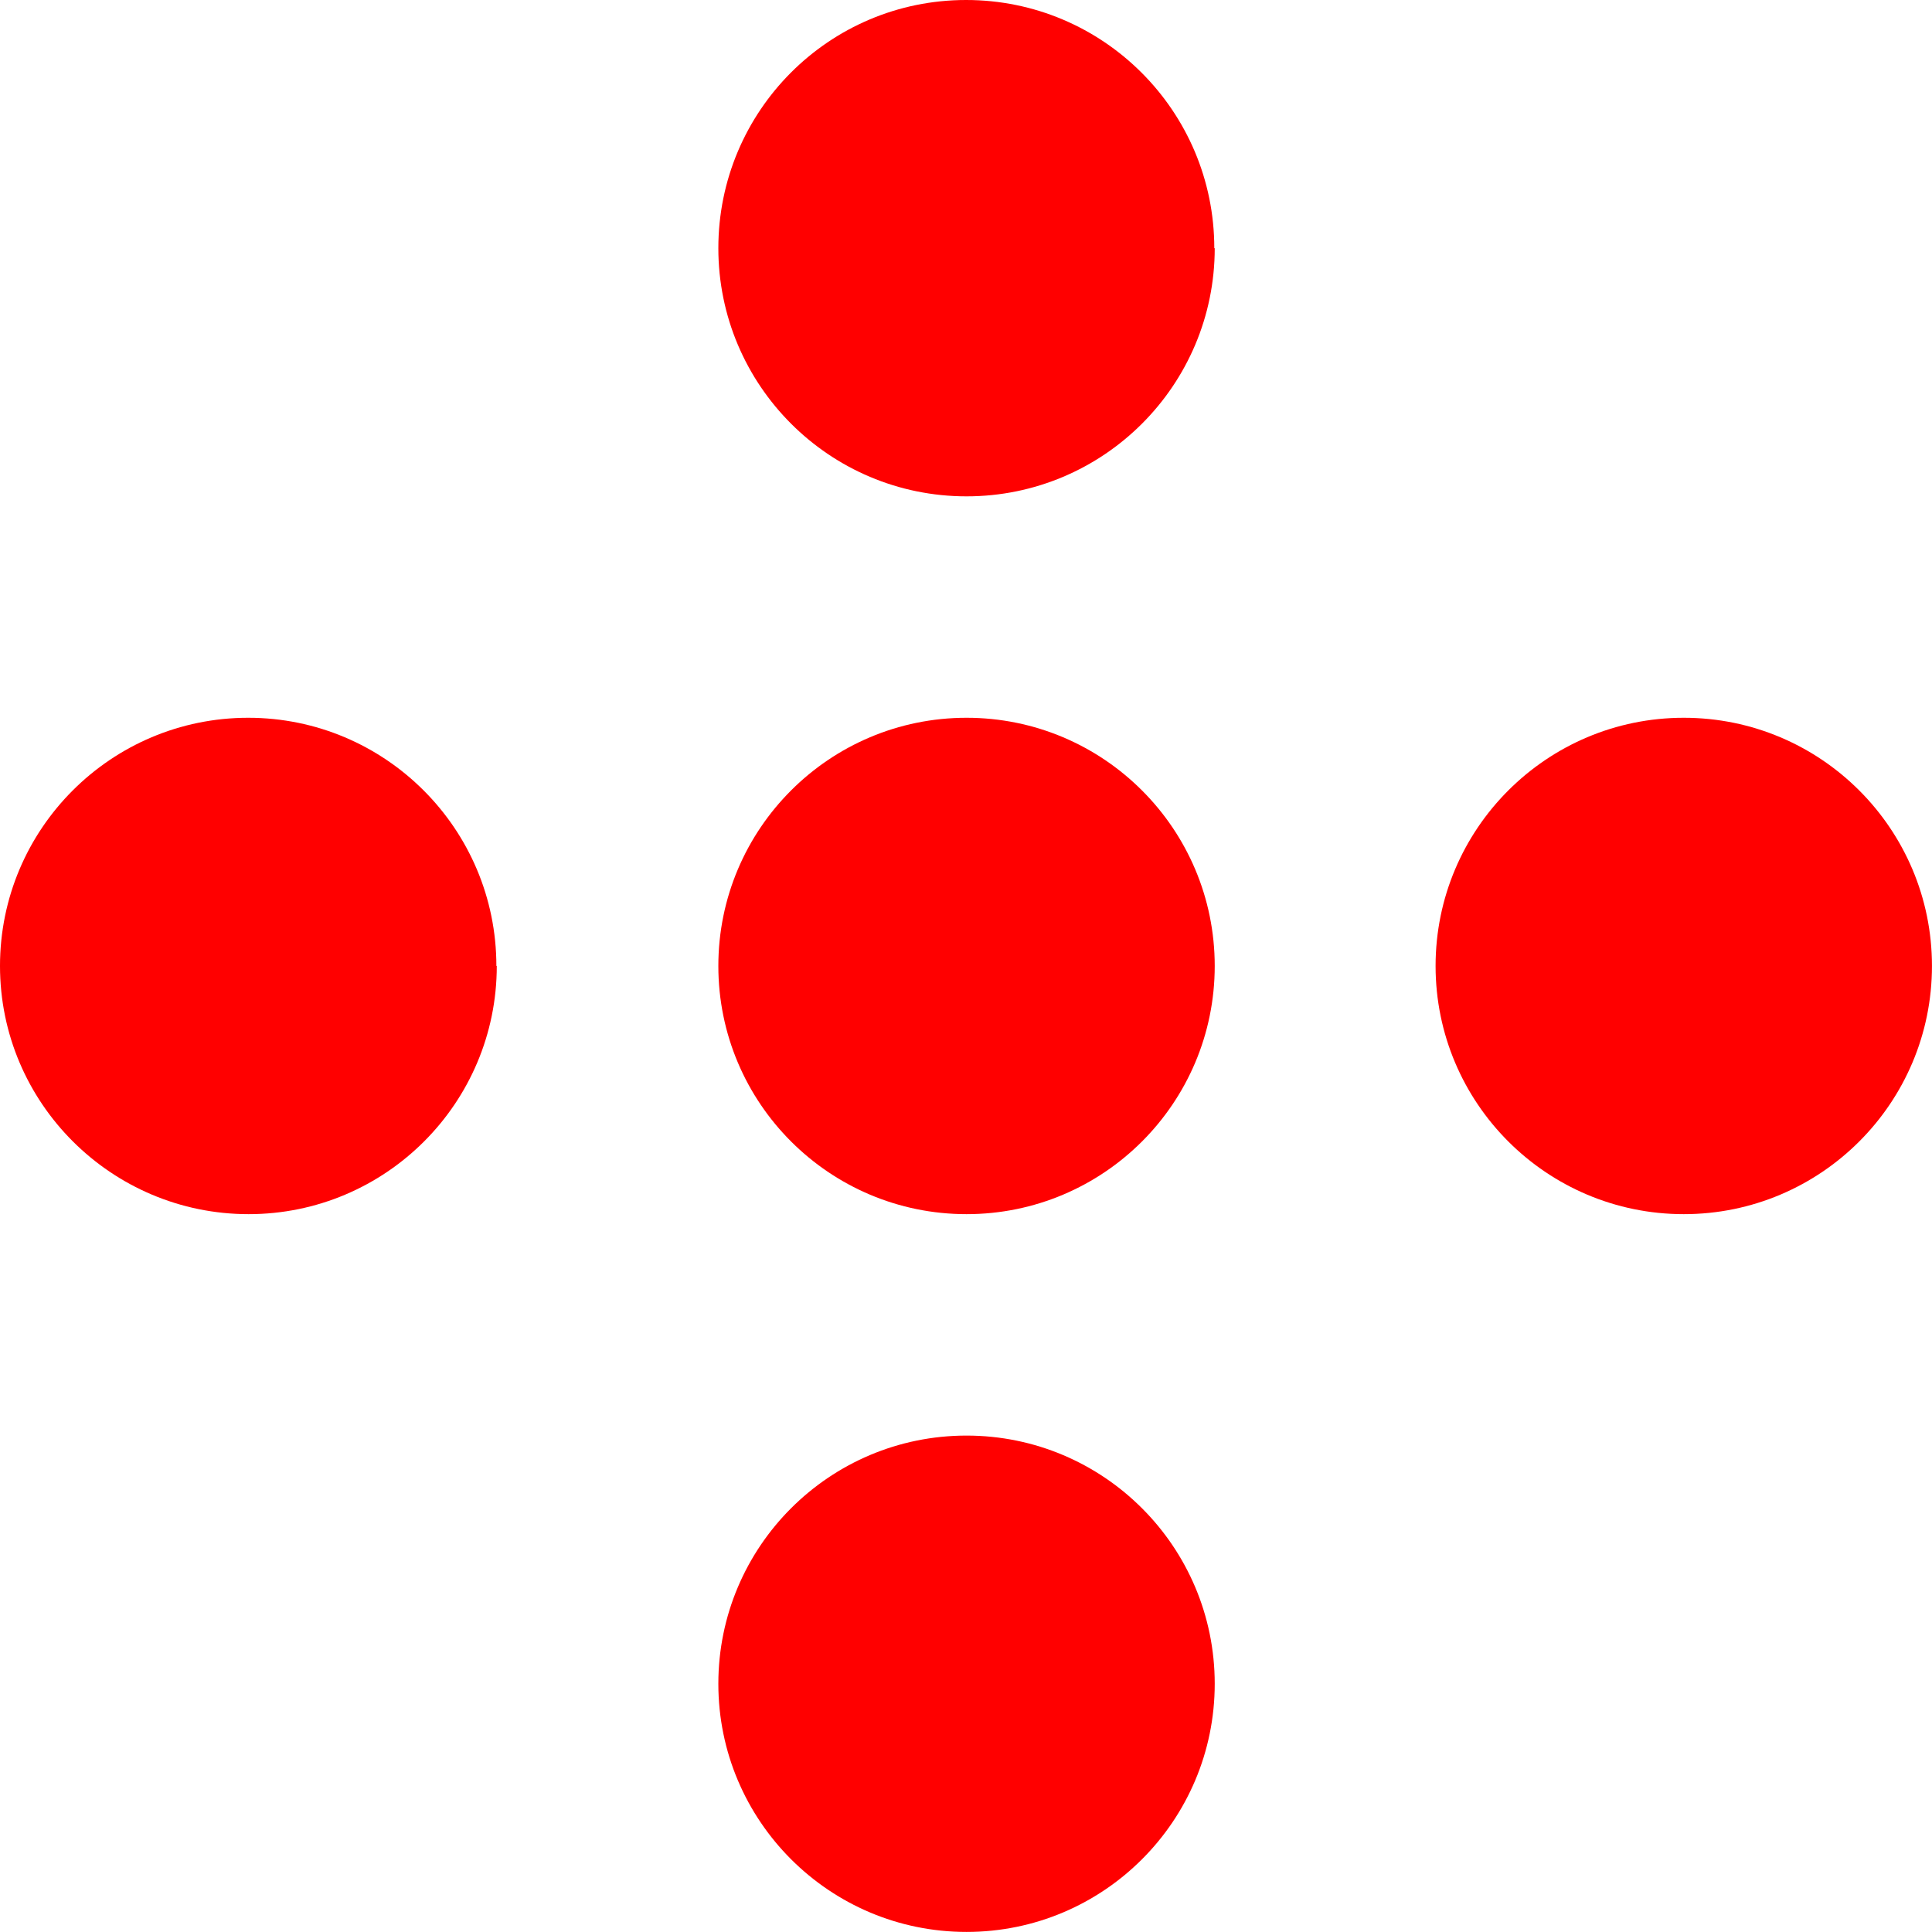
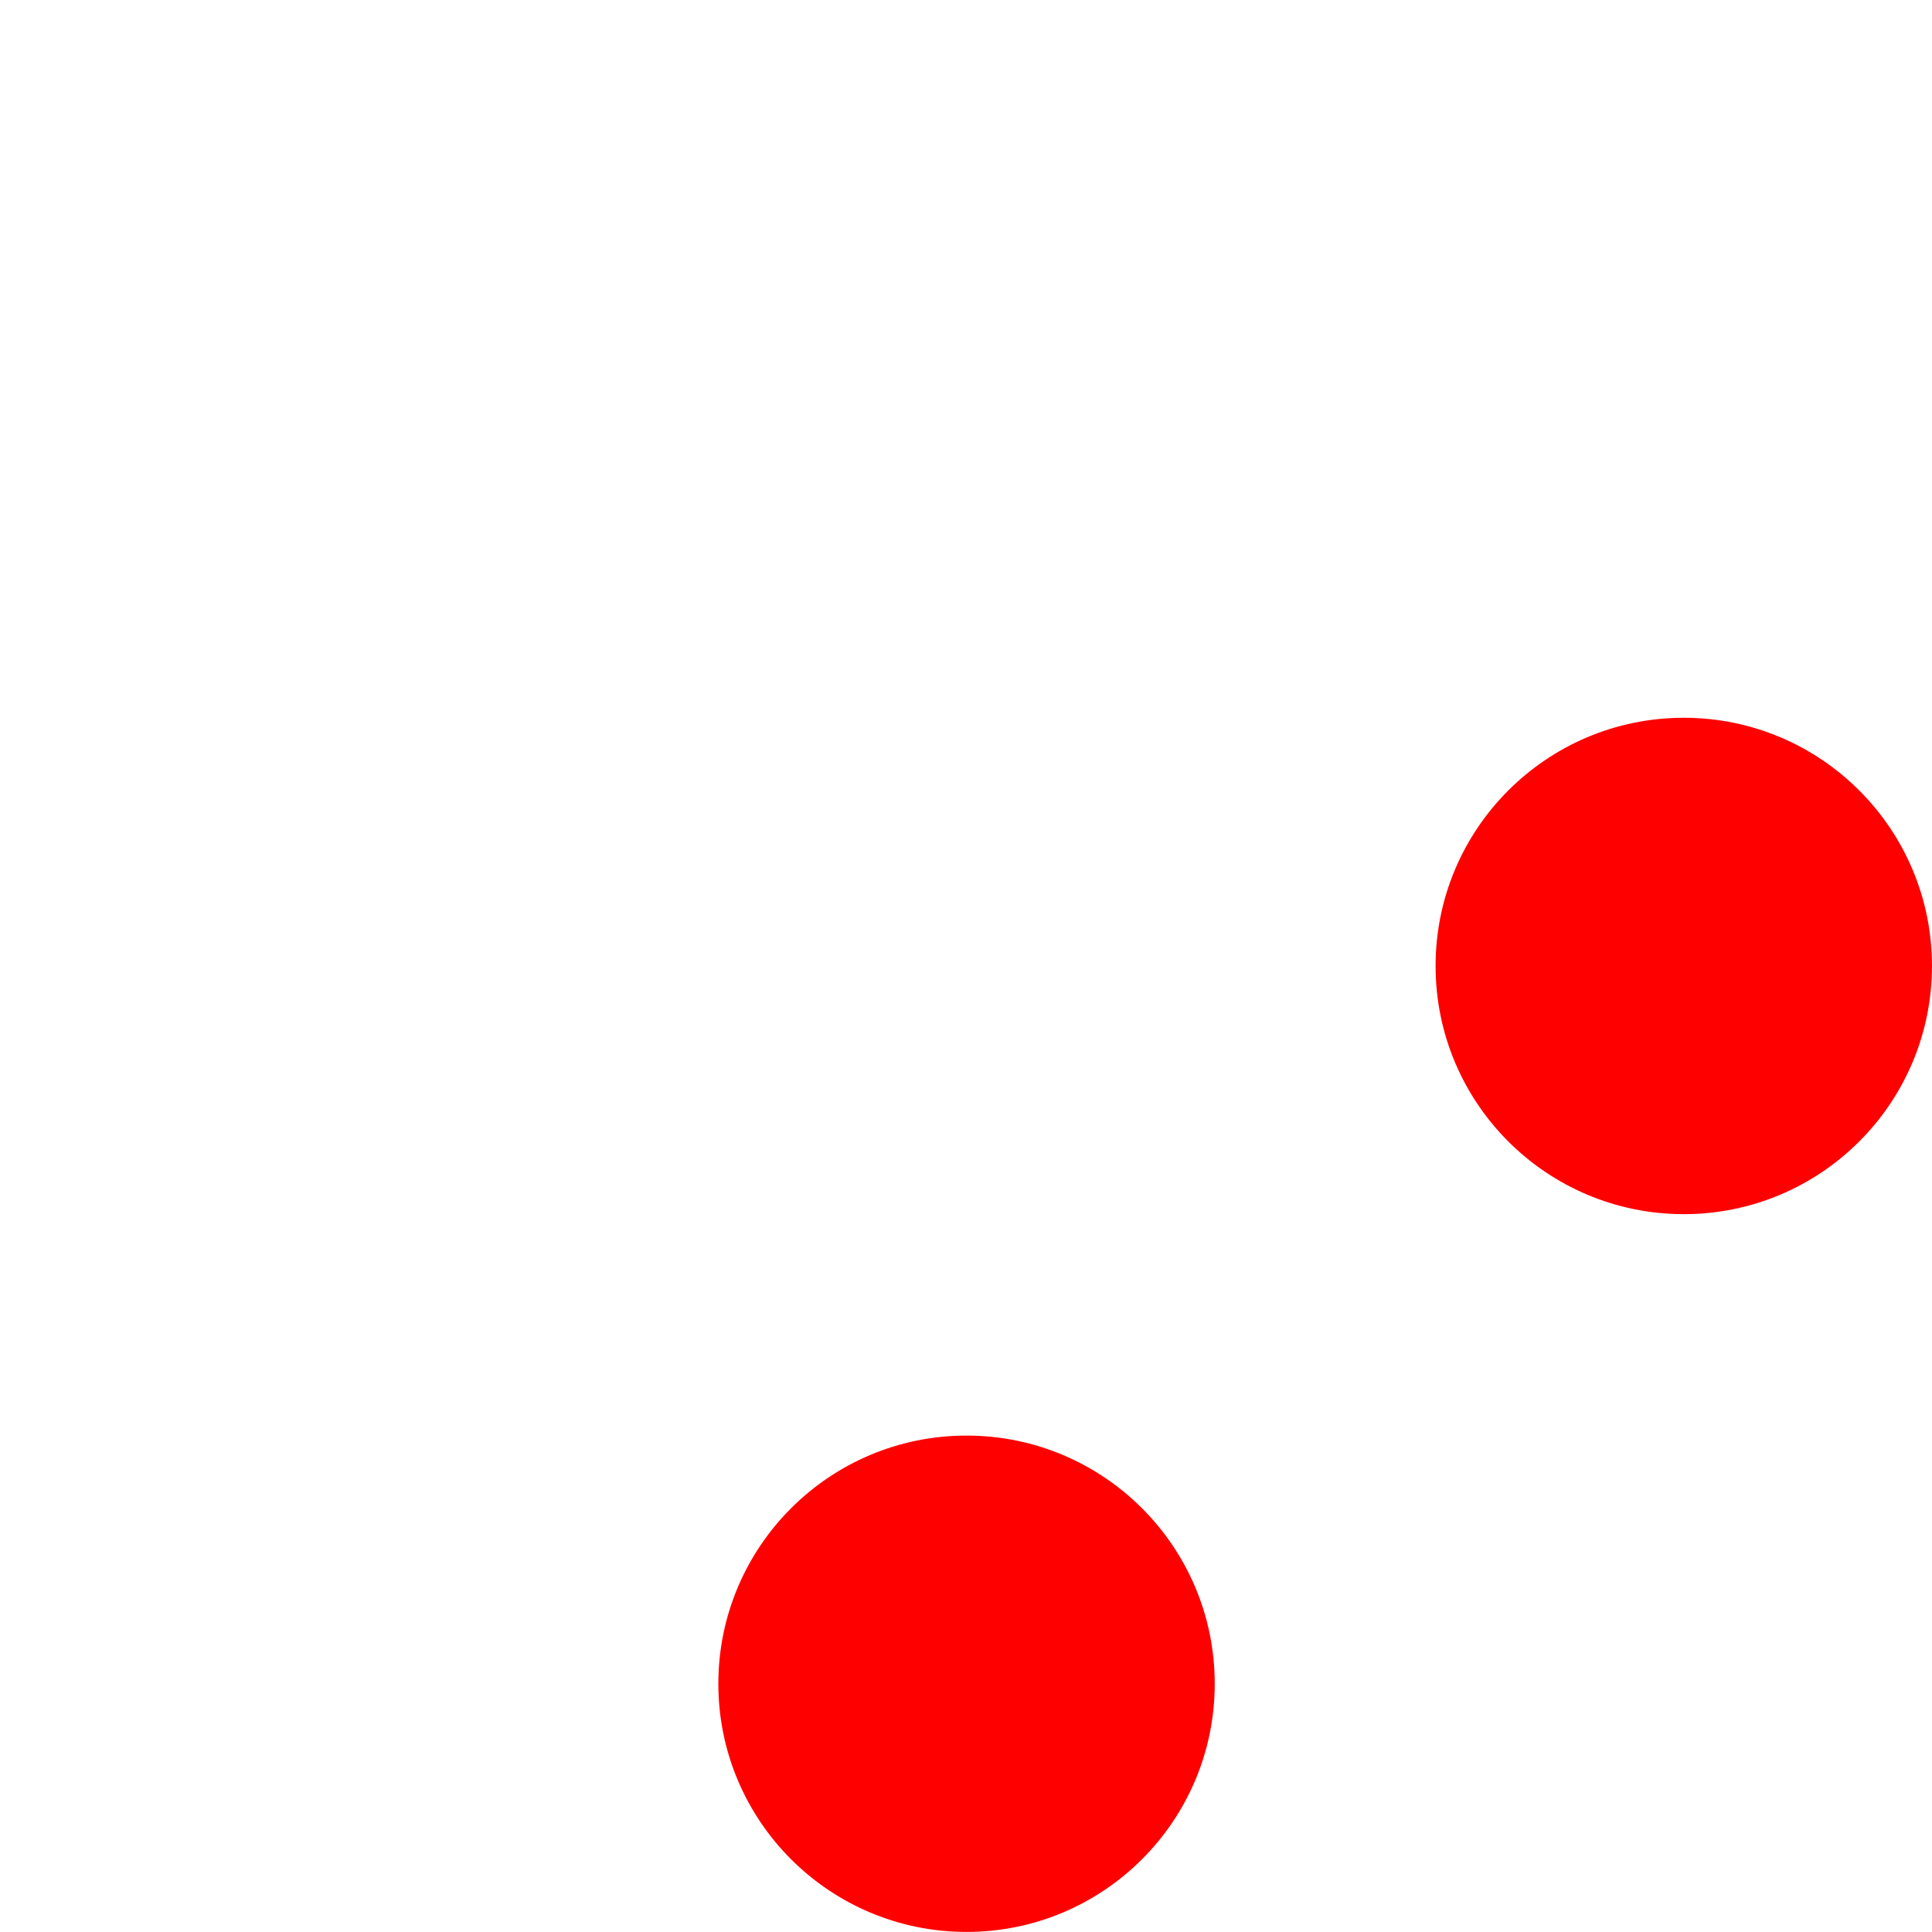
<svg xmlns="http://www.w3.org/2000/svg" width="54" height="54" viewBox="0 0 54 54" fill="none">
-   <path d="M33.952 6.937C33.952 10.767 30.846 13.873 27.015 13.873C23.184 13.873 20.078 10.767 20.078 6.937C20.078 3.106 23.173 0 27.003 0C30.834 0 33.94 3.106 33.94 6.937" fill="#FF0000" />
-   <path d="M33.952 26.999C33.952 30.83 30.846 33.936 27.015 33.936C23.184 33.936 20.078 30.83 20.078 26.999C20.078 23.168 23.184 20.062 27.015 20.062C30.846 20.062 33.952 23.168 33.952 26.999Z" fill="#FF0000" />
  <path d="M33.952 47.062C33.952 50.892 30.846 53.998 27.015 53.998C23.184 53.998 20.078 50.892 20.078 47.062C20.078 43.231 23.184 40.125 27.015 40.125C30.846 40.125 33.952 43.231 33.952 47.062Z" fill="#FF0000" />
  <path d="M53.999 26.999C53.999 30.83 50.893 33.936 47.062 33.936C43.231 33.936 40.125 30.83 40.125 26.999C40.125 23.168 43.231 20.062 47.062 20.062C50.893 20.062 53.999 23.168 53.999 26.999Z" fill="#FF0000" />
-   <path d="M13.885 26.999C13.885 30.83 10.779 33.936 6.948 33.936C3.118 33.936 0 30.83 0 26.999C0 23.168 3.106 20.062 6.937 20.062C10.768 20.062 13.874 23.168 13.874 26.999" fill="#FF0000" />
</svg>